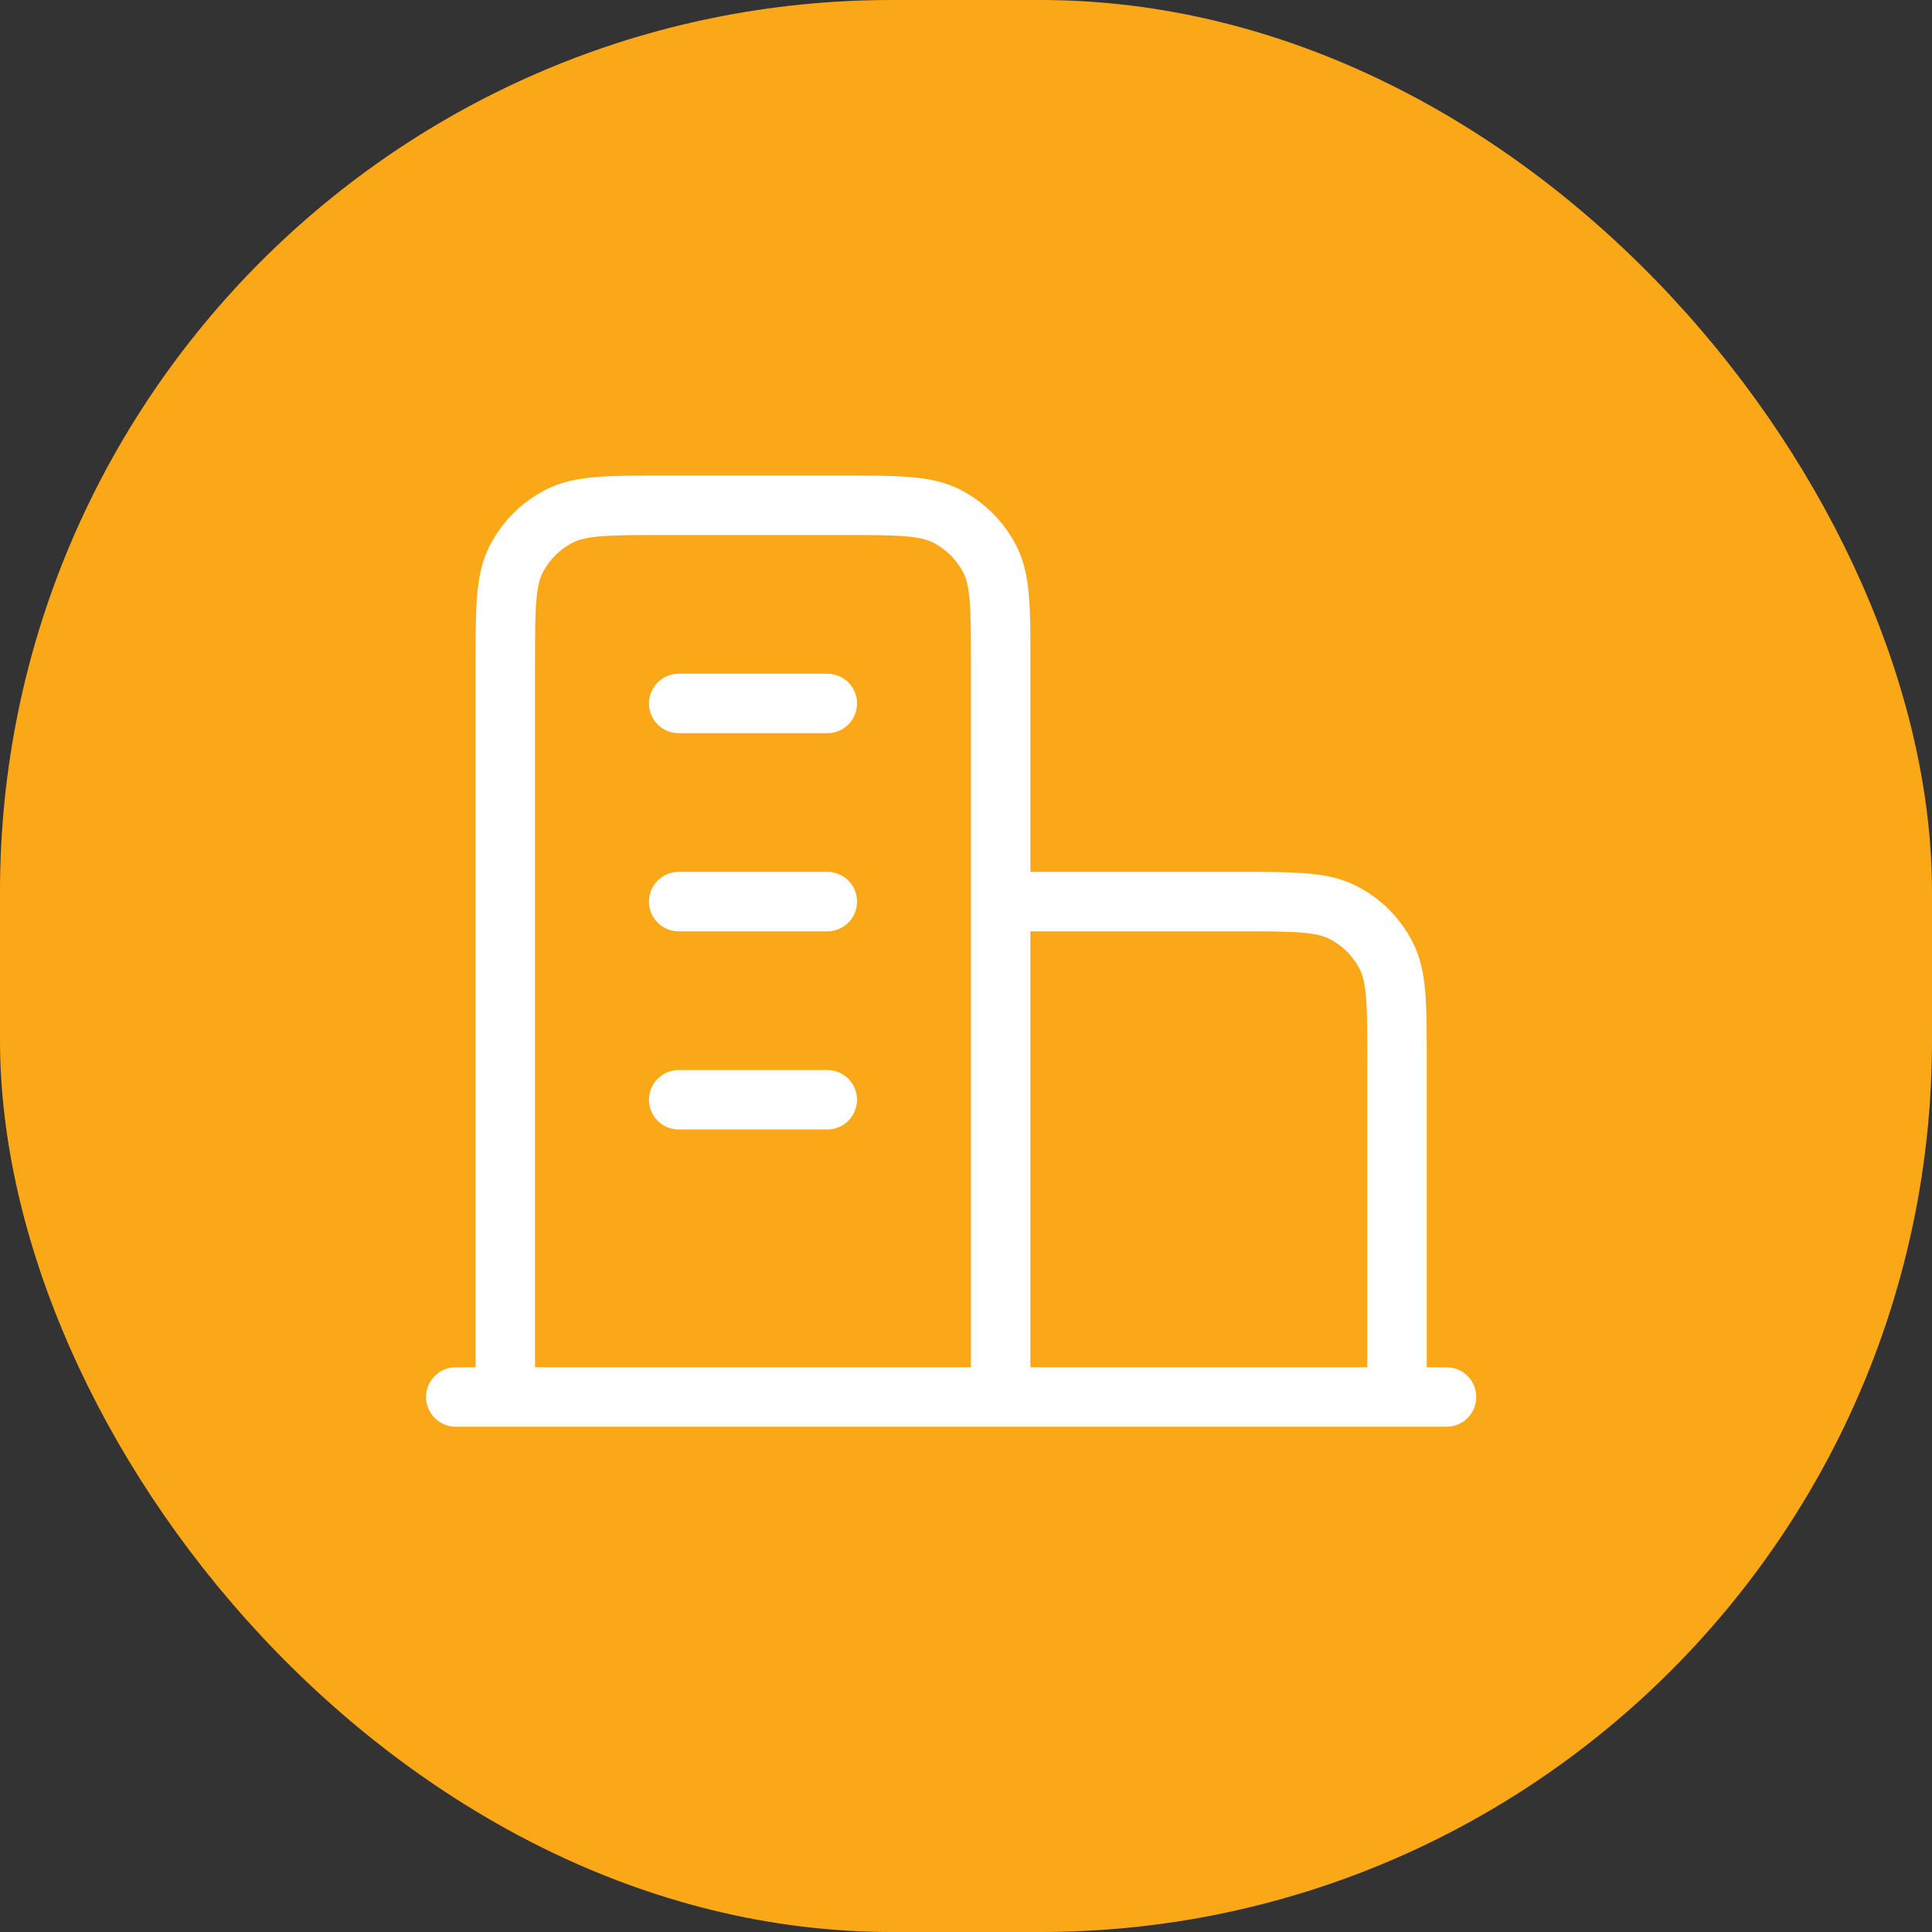
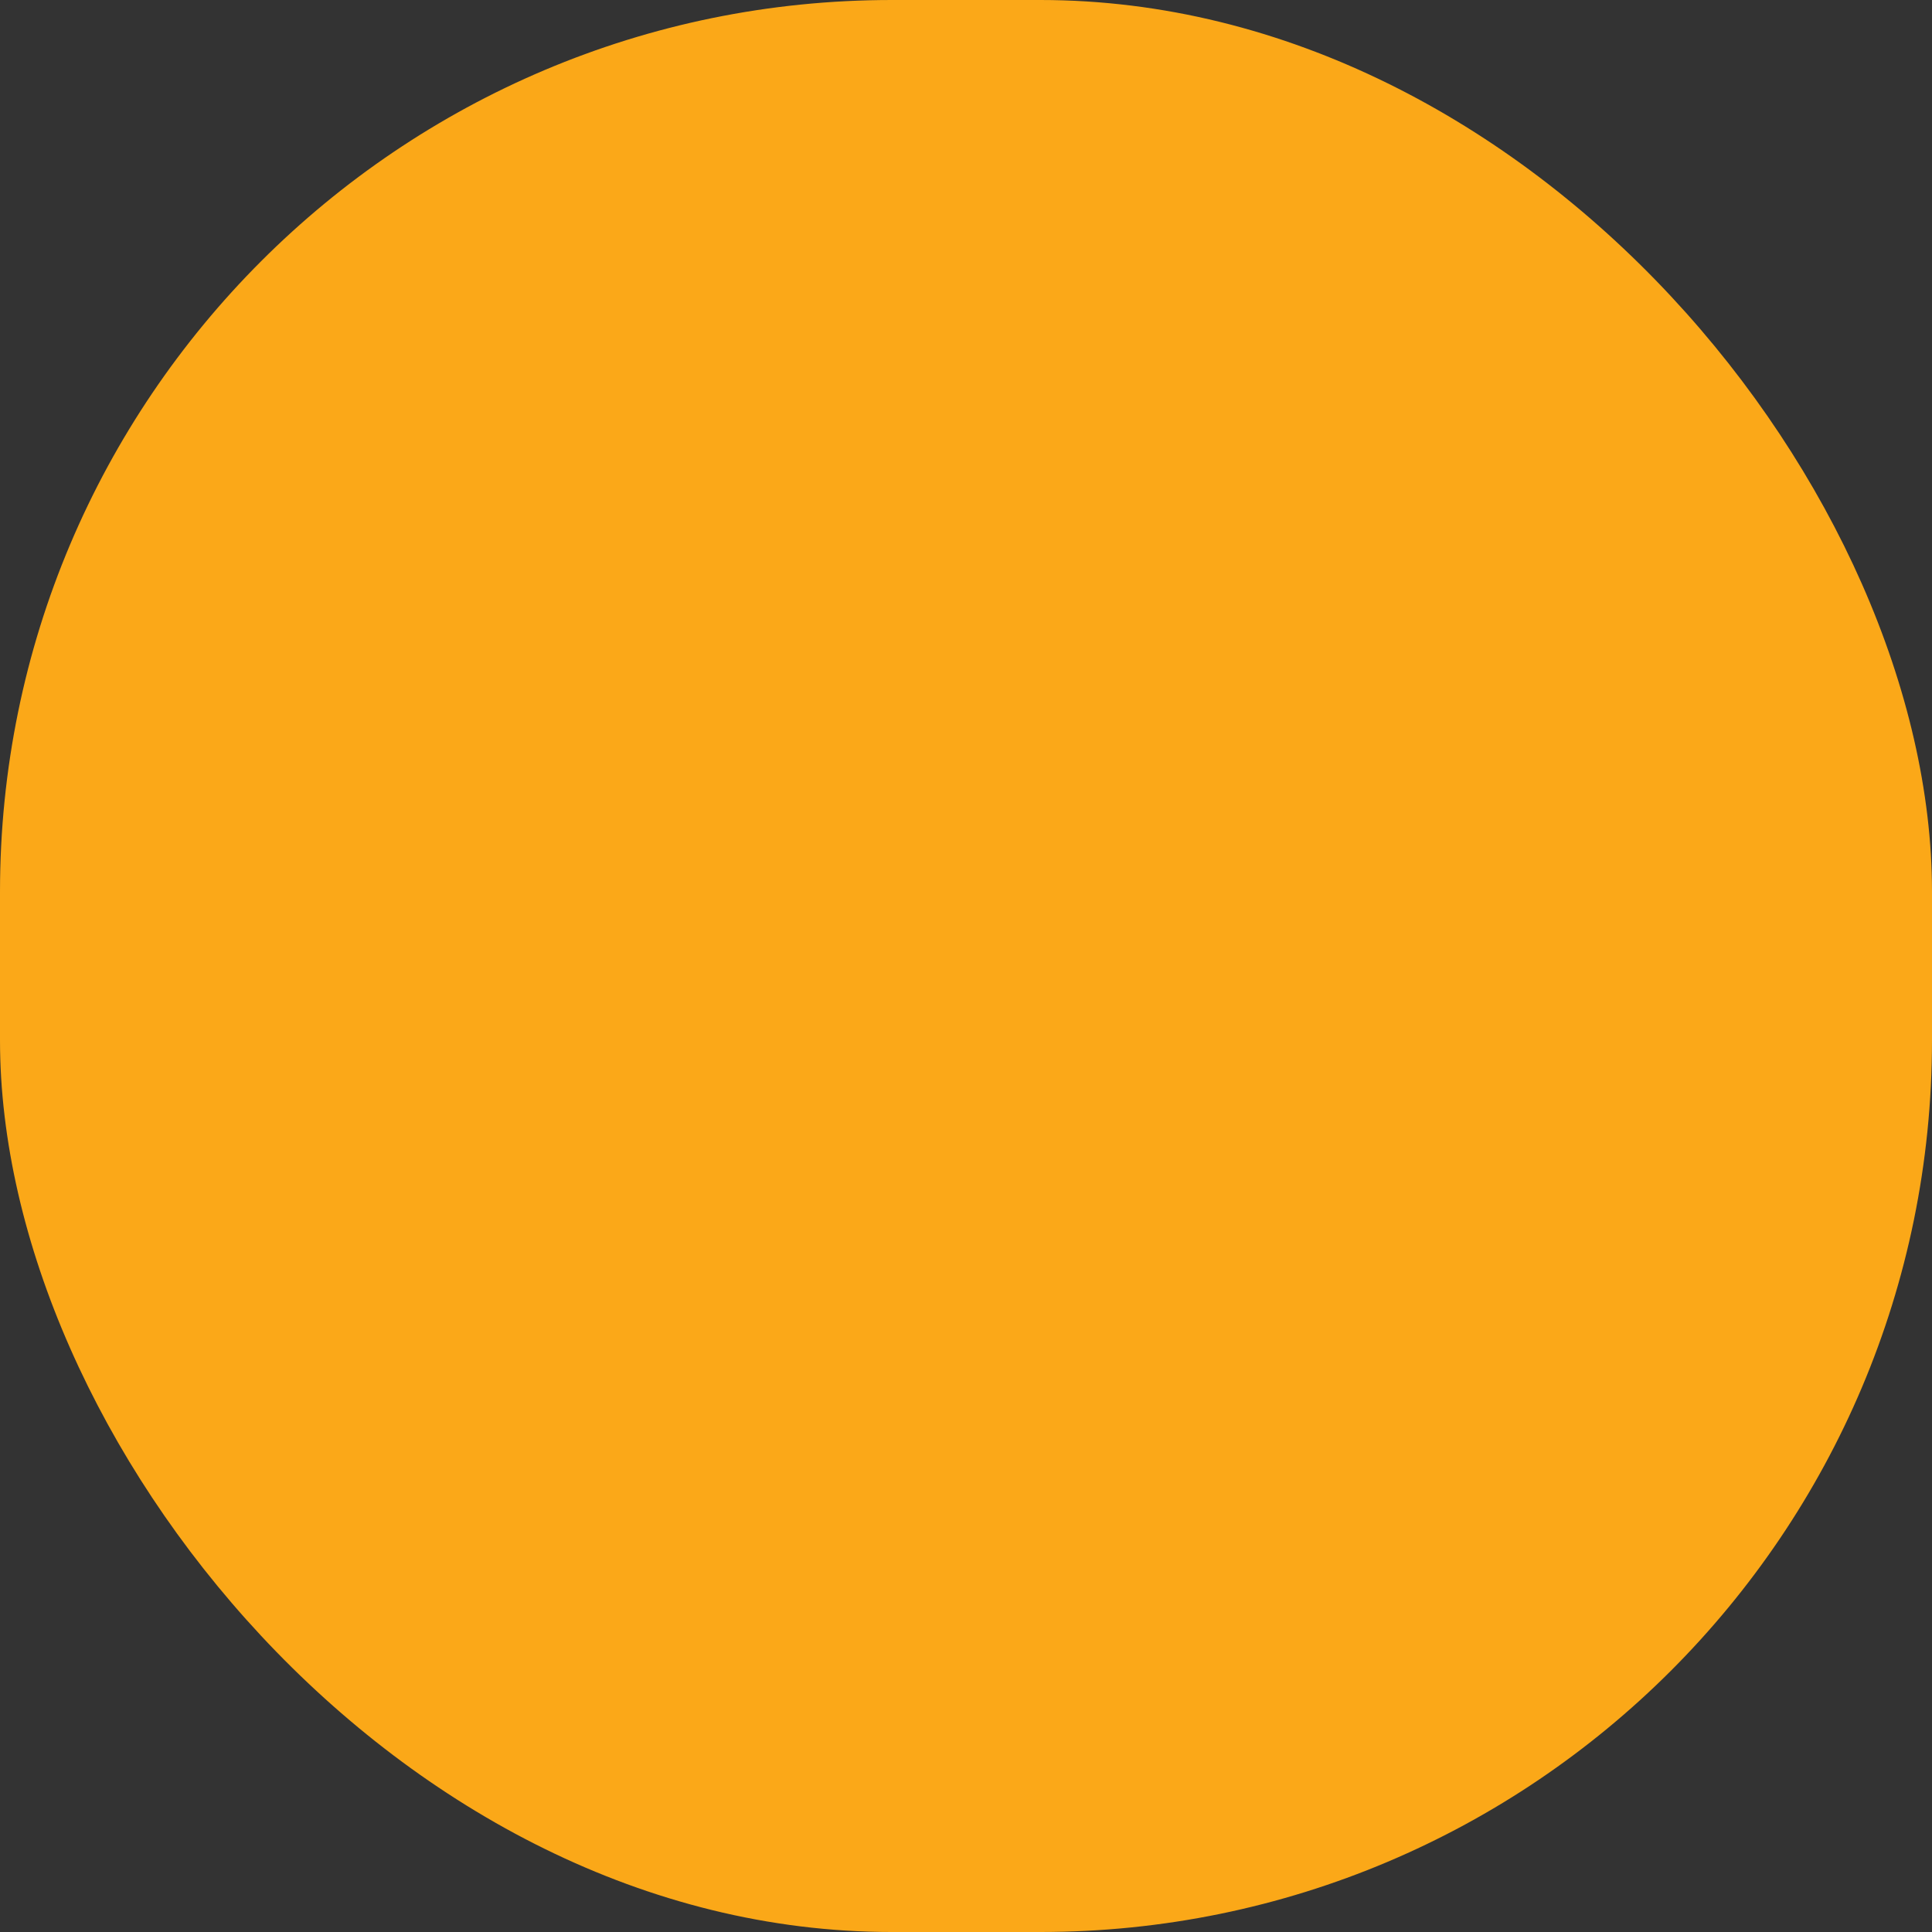
<svg xmlns="http://www.w3.org/2000/svg" width="65" height="65" viewBox="0 0 65 65" fill="none">
  <rect x="0" y="0" width="65" height="65" fill="#333333" stroke="none" />
  <rect width="65" height="65" rx="30" fill="#FBA818" />
-   <path d="M33.667 30.333H41.667C43.534 30.333 44.468 30.333 45.181 30.697C45.808 31.016 46.318 31.526 46.637 32.153C47.001 32.866 47.001 33.8 47.001 35.667V47M33.667 47V22.333C33.667 20.466 33.667 19.533 33.304 18.82C32.984 18.193 32.474 17.683 31.847 17.363C31.134 17 30.201 17 28.334 17H22.334C20.467 17 19.534 17 18.821 17.363C18.194 17.683 17.683 18.193 17.364 18.82C17.001 19.533 17.001 20.466 17.001 22.333V47M48.667 47H15.334M22.834 23.667H27.834M22.834 30.333H27.834M22.834 37H27.834" stroke="white" stroke-width="2" stroke-linecap="round" stroke-linejoin="round" />
</svg>